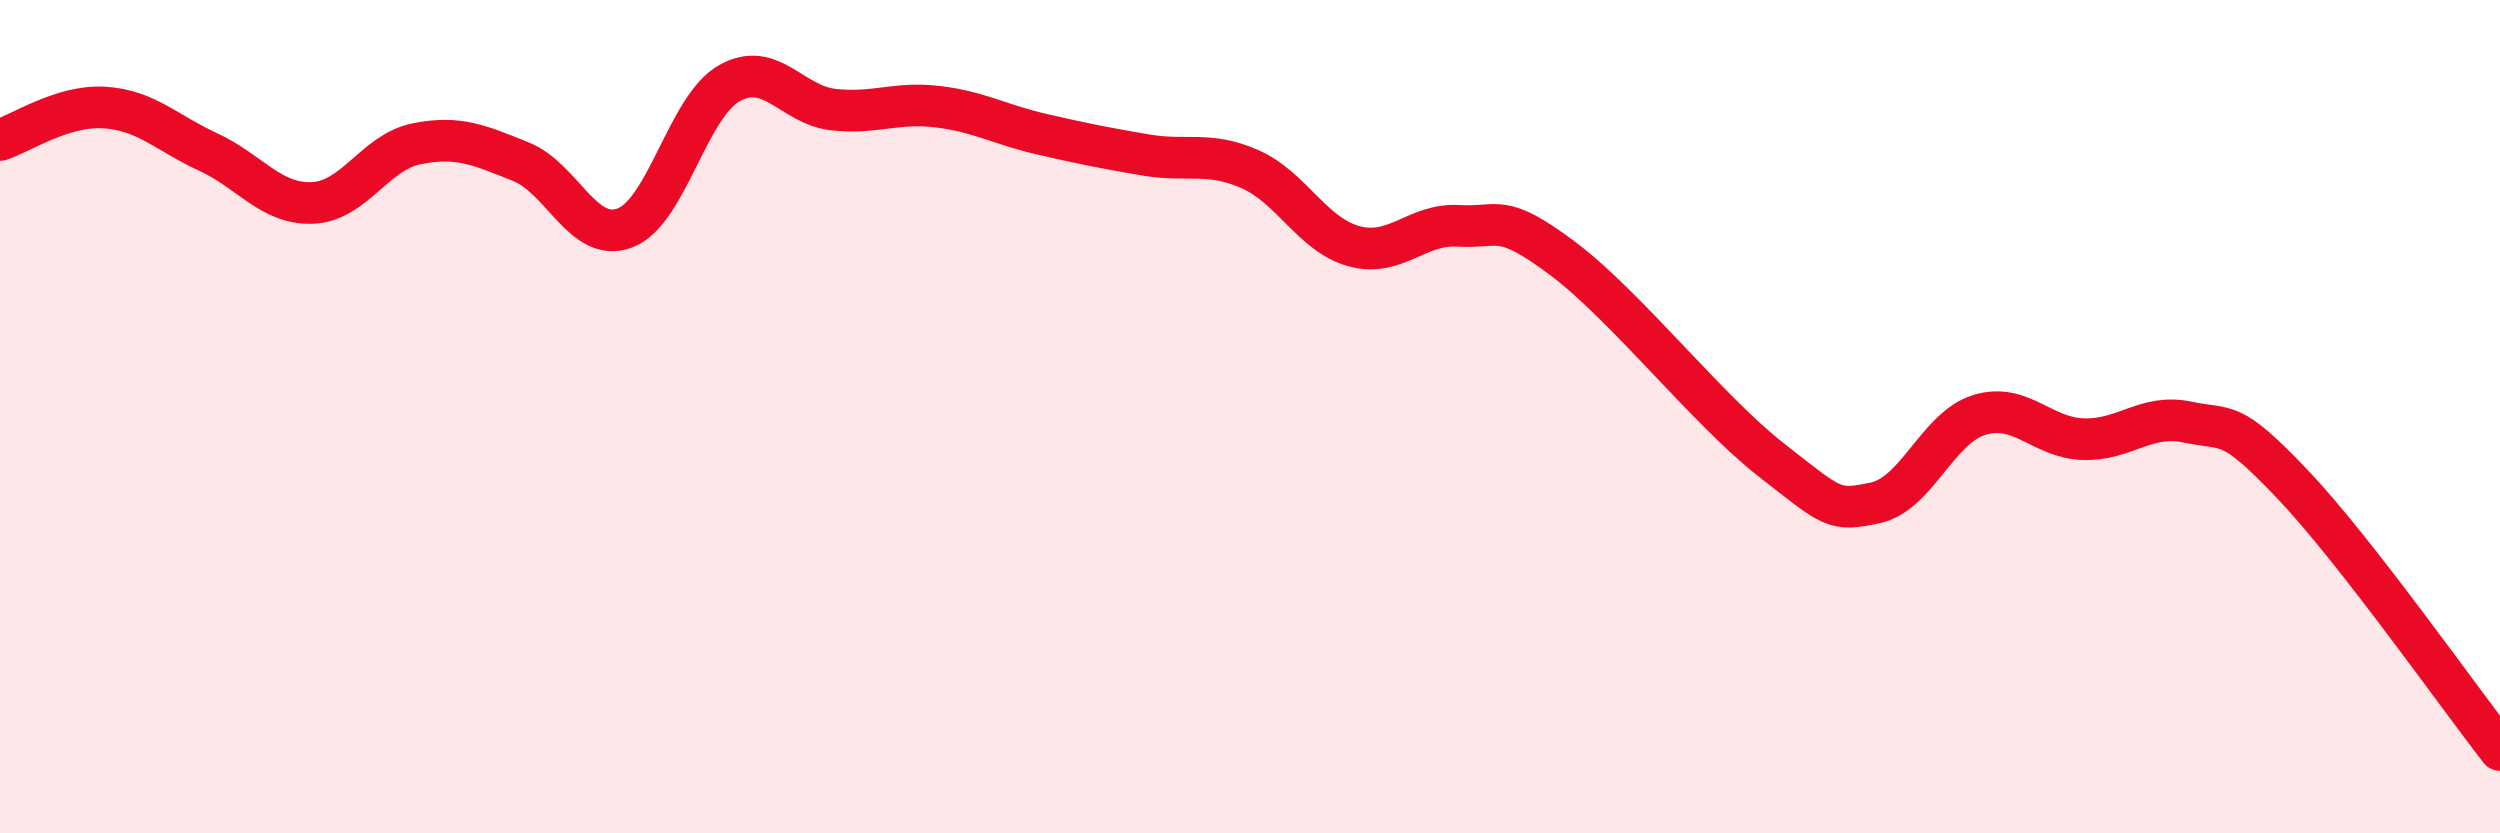
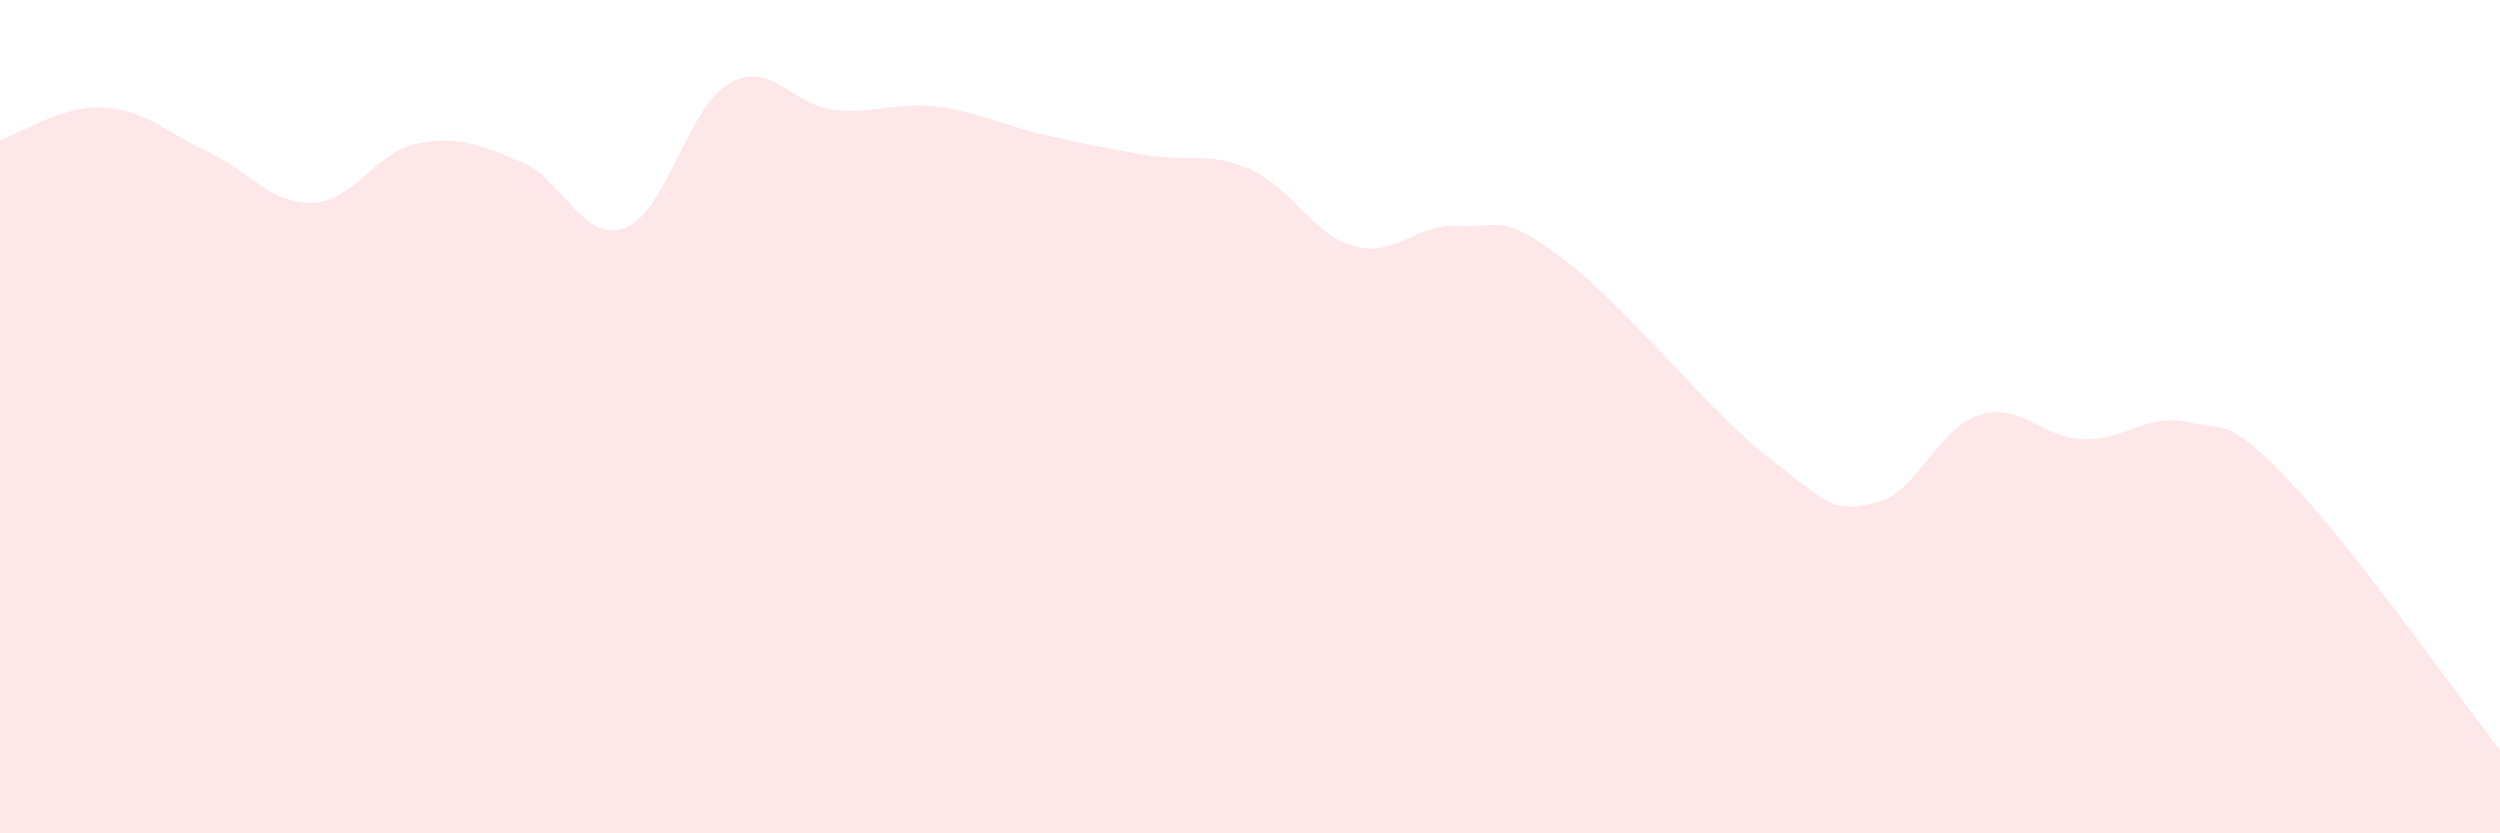
<svg xmlns="http://www.w3.org/2000/svg" width="60" height="20" viewBox="0 0 60 20">
  <path d="M 0,3.36 C 0.5,3.2 1.5,2.52 2.5,2.58 C 3.5,2.64 4,3.19 5,3.65 C 6,4.11 6.5,4.91 7.5,4.87 C 8.5,4.83 9,3.65 10,3.45 C 11,3.25 11.5,3.48 12.5,3.88 C 13.5,4.28 14,5.85 15,5.47 C 16,5.09 16.5,2.57 17.5,2 C 18.5,1.43 19,2.52 20,2.63 C 21,2.74 21.5,2.44 22.5,2.56 C 23.5,2.68 24,2.99 25,3.22 C 26,3.45 26.5,3.55 27.5,3.72 C 28.5,3.89 29,3.62 30,4.06 C 31,4.5 31.5,5.64 32.5,5.91 C 33.5,6.18 34,5.36 35,5.42 C 36,5.48 36,5.08 37.5,6.2 C 39,7.32 41,9.86 42.5,11.03 C 44,12.2 44,12.28 45,12.07 C 46,11.86 46.5,10.27 47.5,9.96 C 48.5,9.65 49,10.51 50,10.54 C 51,10.57 51.5,9.92 52.5,10.13 C 53.5,10.34 53.5,10.03 55,11.6 C 56.5,13.17 59,16.72 60,18L60 20L0 20Z" fill="#EB0A25" opacity="0.1" stroke-linecap="round" stroke-linejoin="round" />
-   <path d="M 0,3.36 C 0.5,3.2 1.5,2.52 2.5,2.58 C 3.5,2.64 4,3.19 5,3.65 C 6,4.11 6.5,4.91 7.5,4.87 C 8.5,4.83 9,3.65 10,3.45 C 11,3.25 11.5,3.48 12.5,3.88 C 13.5,4.28 14,5.85 15,5.47 C 16,5.09 16.5,2.57 17.5,2 C 18.5,1.43 19,2.52 20,2.63 C 21,2.74 21.5,2.44 22.5,2.56 C 23.5,2.68 24,2.99 25,3.22 C 26,3.45 26.5,3.55 27.5,3.72 C 28.5,3.89 29,3.62 30,4.06 C 31,4.5 31.5,5.64 32.5,5.91 C 33.5,6.18 34,5.36 35,5.42 C 36,5.48 36,5.08 37.5,6.2 C 39,7.32 41,9.86 42.5,11.03 C 44,12.2 44,12.28 45,12.07 C 46,11.86 46.5,10.27 47.5,9.96 C 48.5,9.65 49,10.51 50,10.54 C 51,10.57 51.5,9.92 52.5,10.13 C 53.5,10.34 53.5,10.03 55,11.6 C 56.5,13.17 59,16.72 60,18" stroke="#EB0A25" stroke-width="1" fill="none" stroke-linecap="round" stroke-linejoin="round" />
</svg>